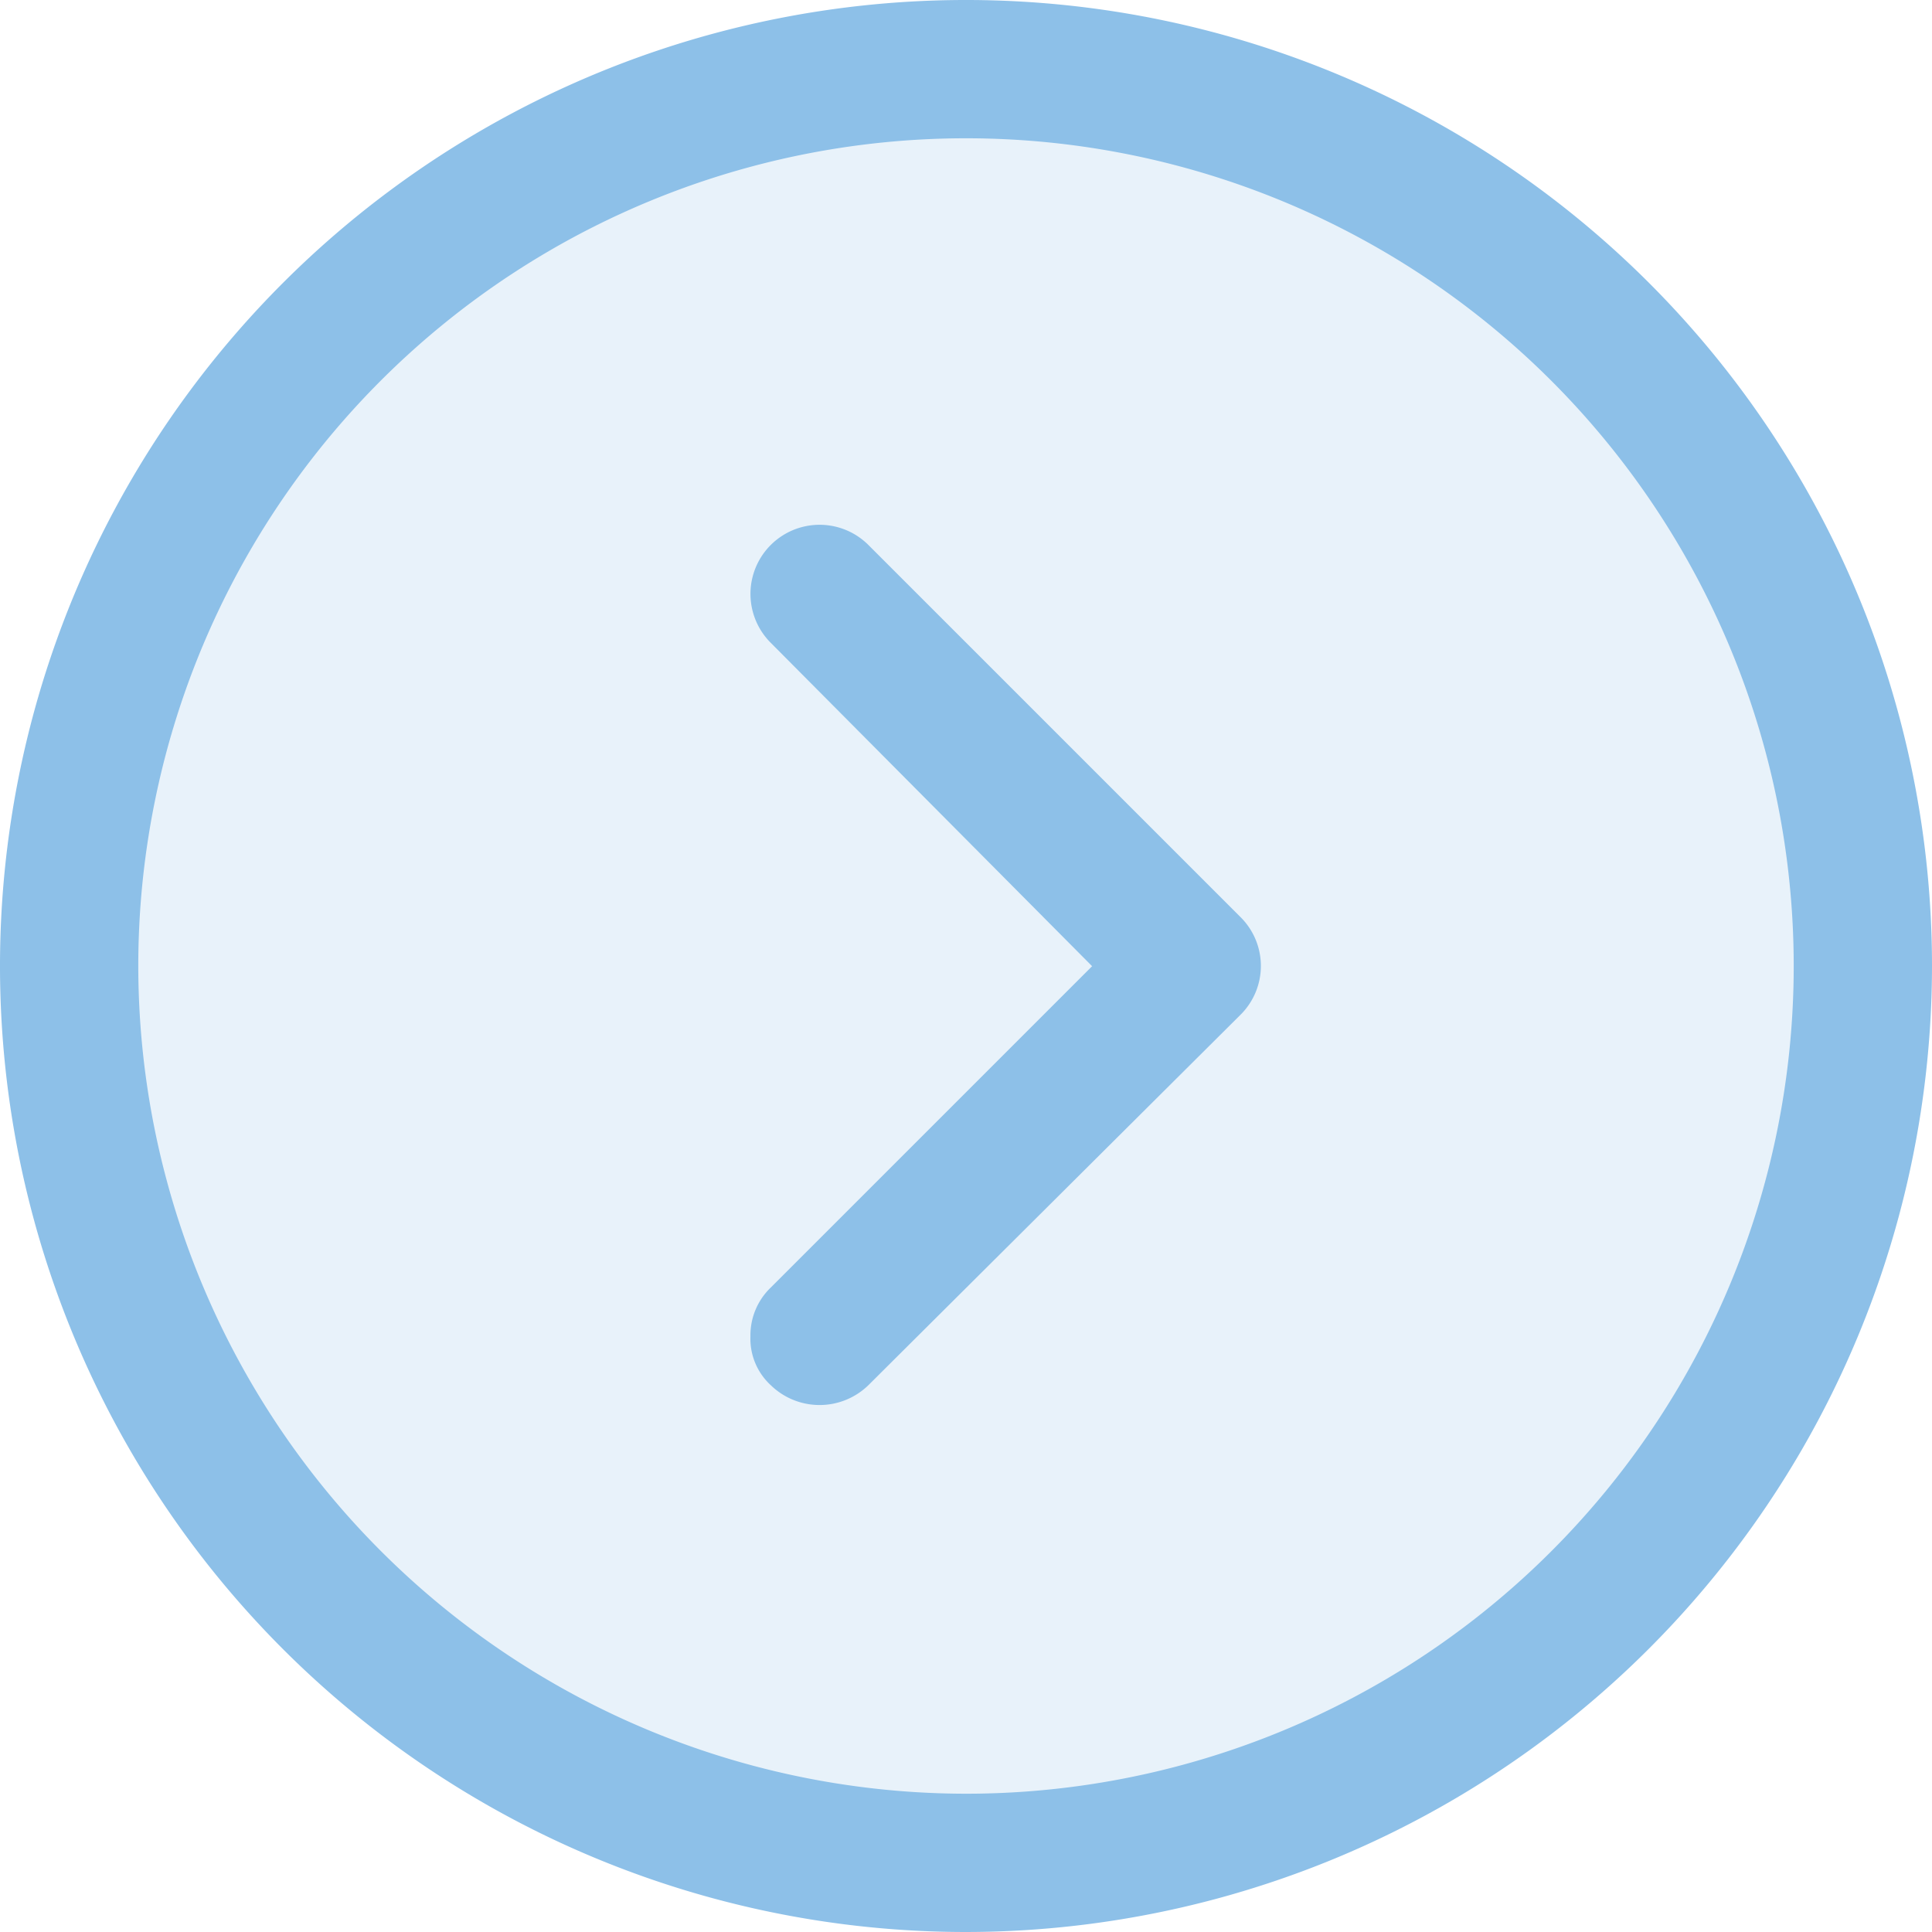
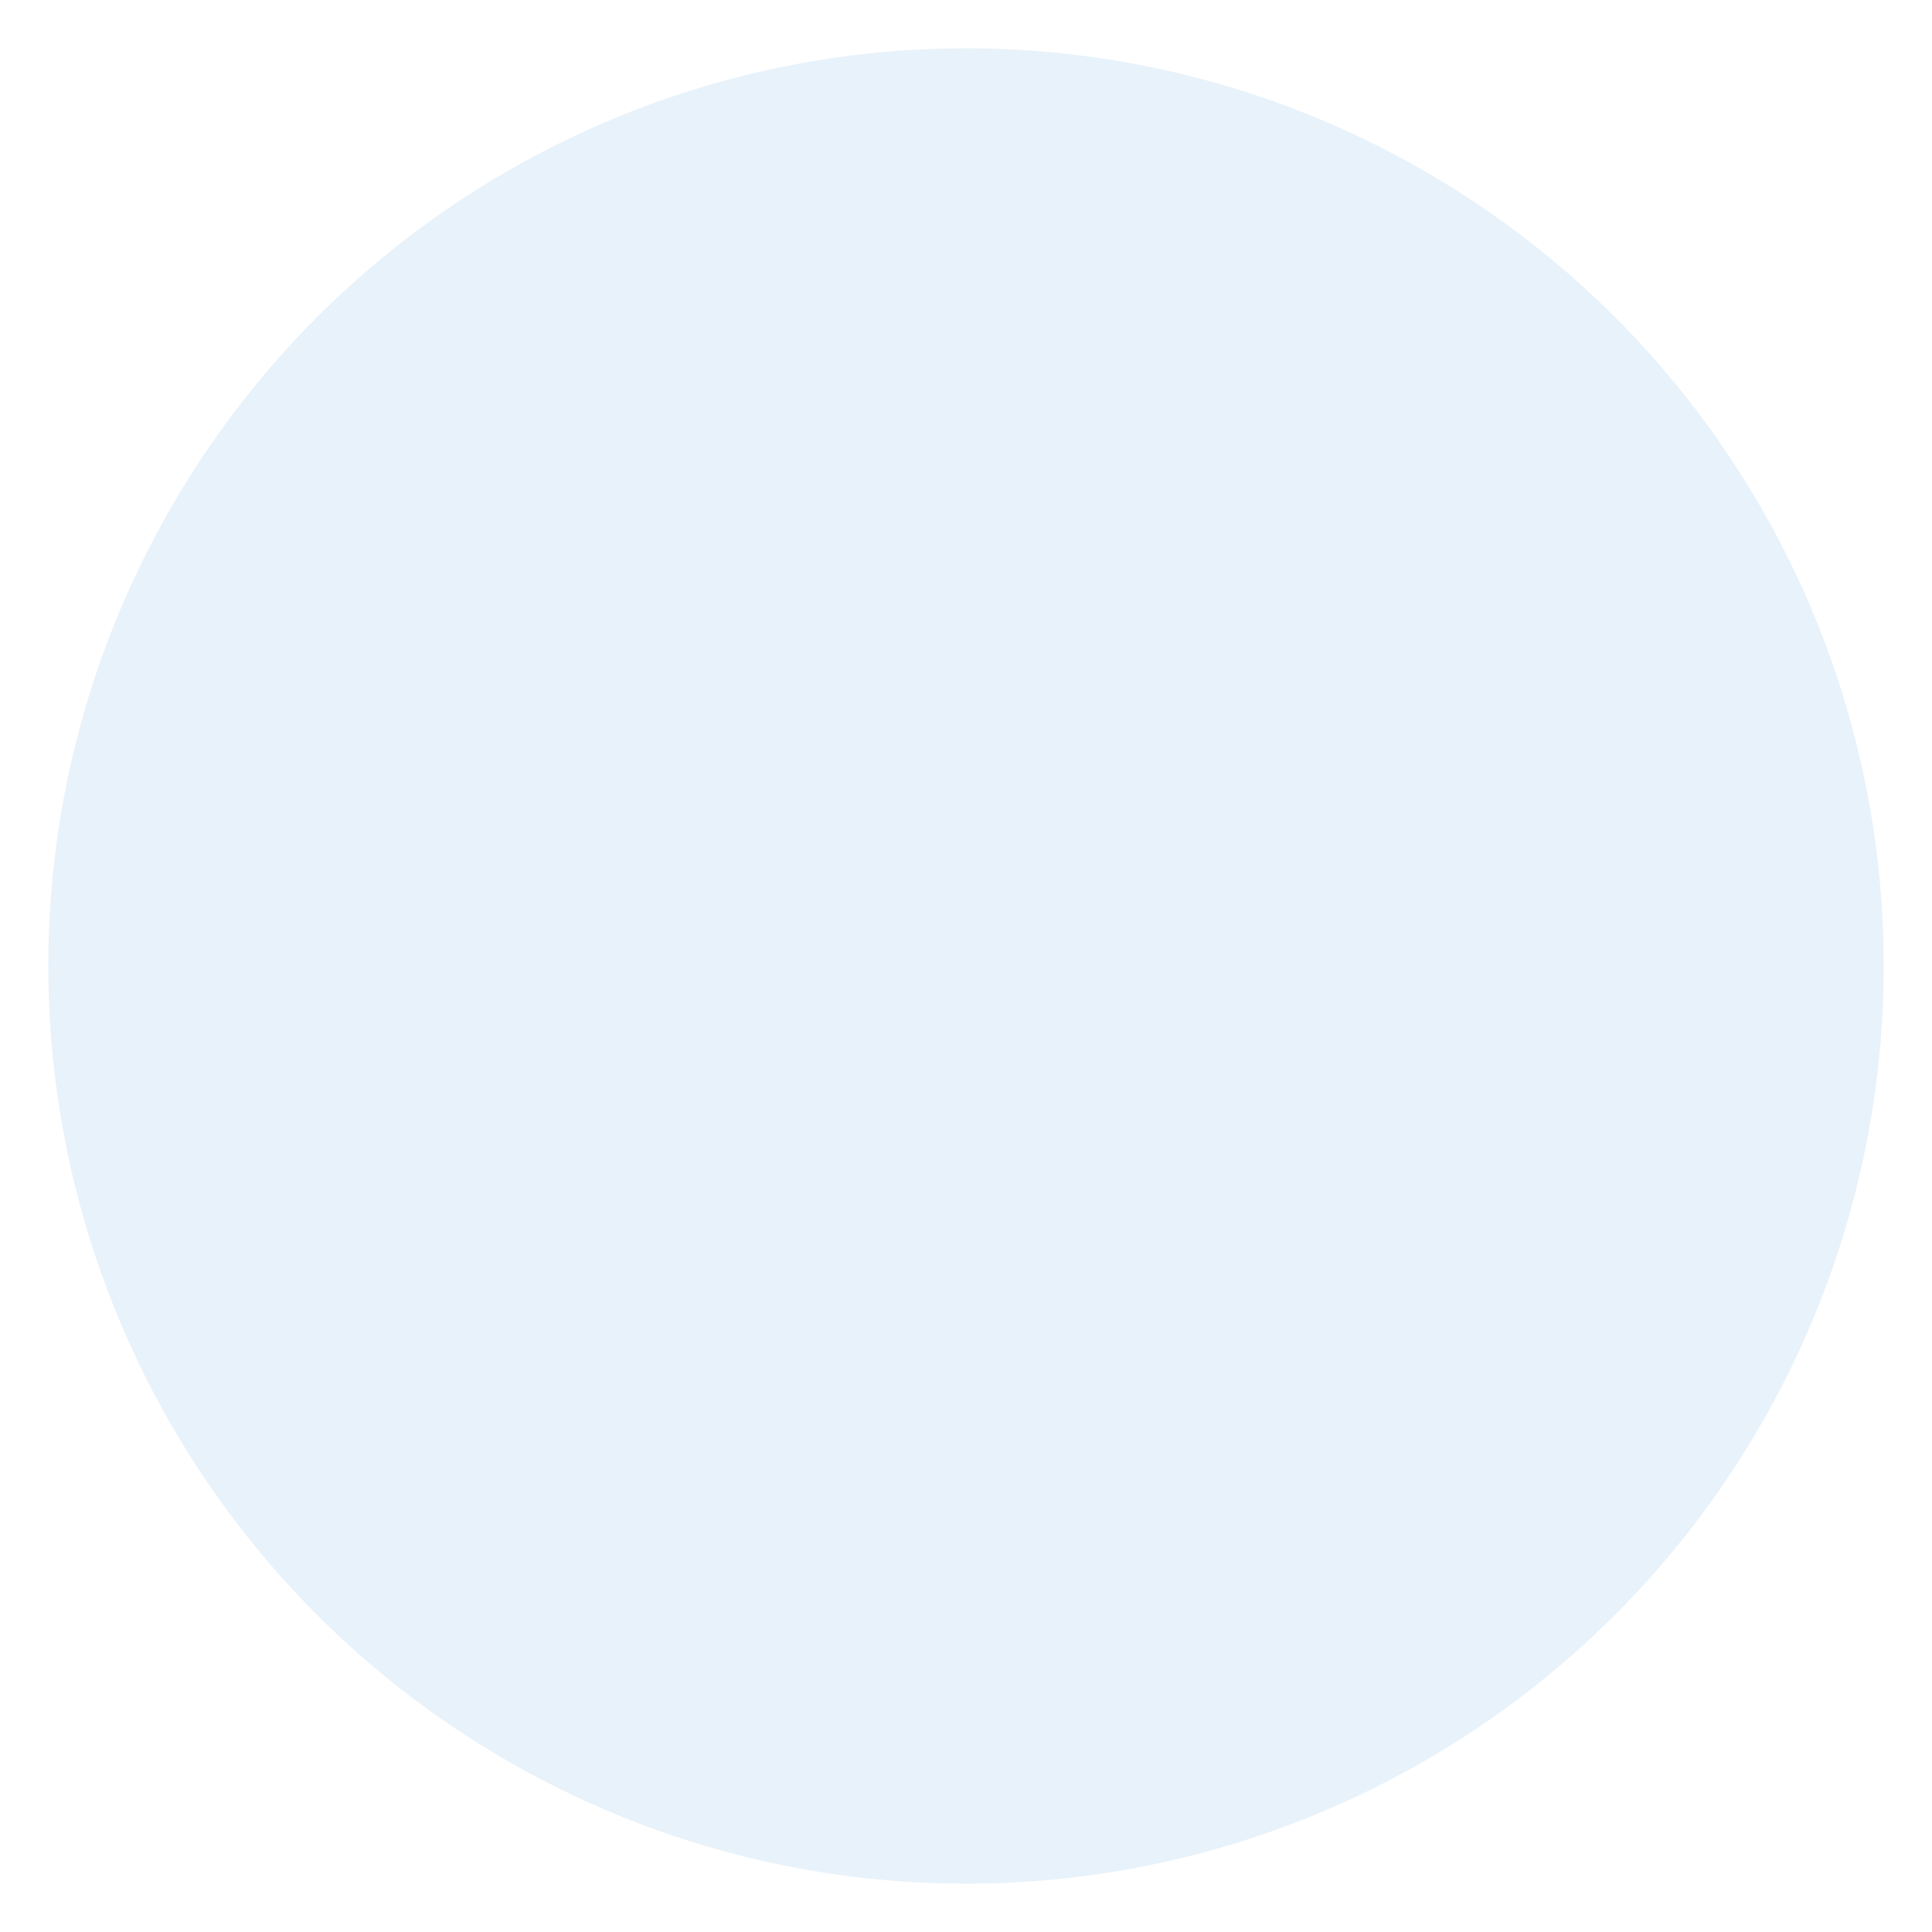
<svg xmlns="http://www.w3.org/2000/svg" width="40" height="40" viewBox="0 0 40 40">
  <defs>
    <clipPath id="clip-path">
-       <rect id="Rectangle_71" data-name="Rectangle 71" width="40" height="40" fill="#8dc0e8" />
-     </clipPath>
+       </clipPath>
  </defs>
  <g id="Groupe_140" data-name="Groupe 140" transform="translate(-463 -854)">
    <circle id="Ellipse_11" data-name="Ellipse 11" cx="19" cy="19" r="19" transform="translate(464 855)" fill="#8dc0e8" opacity="0.2" />
    <g id="Groupe_81" data-name="Groupe 81" transform="translate(463 894) rotate(-90)">
      <g id="Groupe_80" data-name="Groupe 80" clip-path="url(#clip-path)">
-         <path id="Tracé_46" data-name="Tracé 46" d="M20,40A20,20,0,1,0,0,20,20.018,20.018,0,0,0,20,40M20,2.863A17.137,17.137,0,1,1,2.863,20,17.152,17.152,0,0,1,20,2.863" fill="#8dc0e8" />
-         <path id="Tracé_47" data-name="Tracé 47" d="M34,47.047a1.423,1.423,0,0,0,2.021,0l7.705-7.705A1.429,1.429,0,0,0,41.7,37.321l-6.695,6.653-6.653-6.653a1.369,1.369,0,0,0-1.011-.421,1.306,1.306,0,0,0-1.011.421,1.449,1.449,0,0,0,0,2.021Z" transform="translate(-15.009 -21.363)" fill="#8dc0e8" />
-       </g>
+         </g>
    </g>
  </g>
</svg>